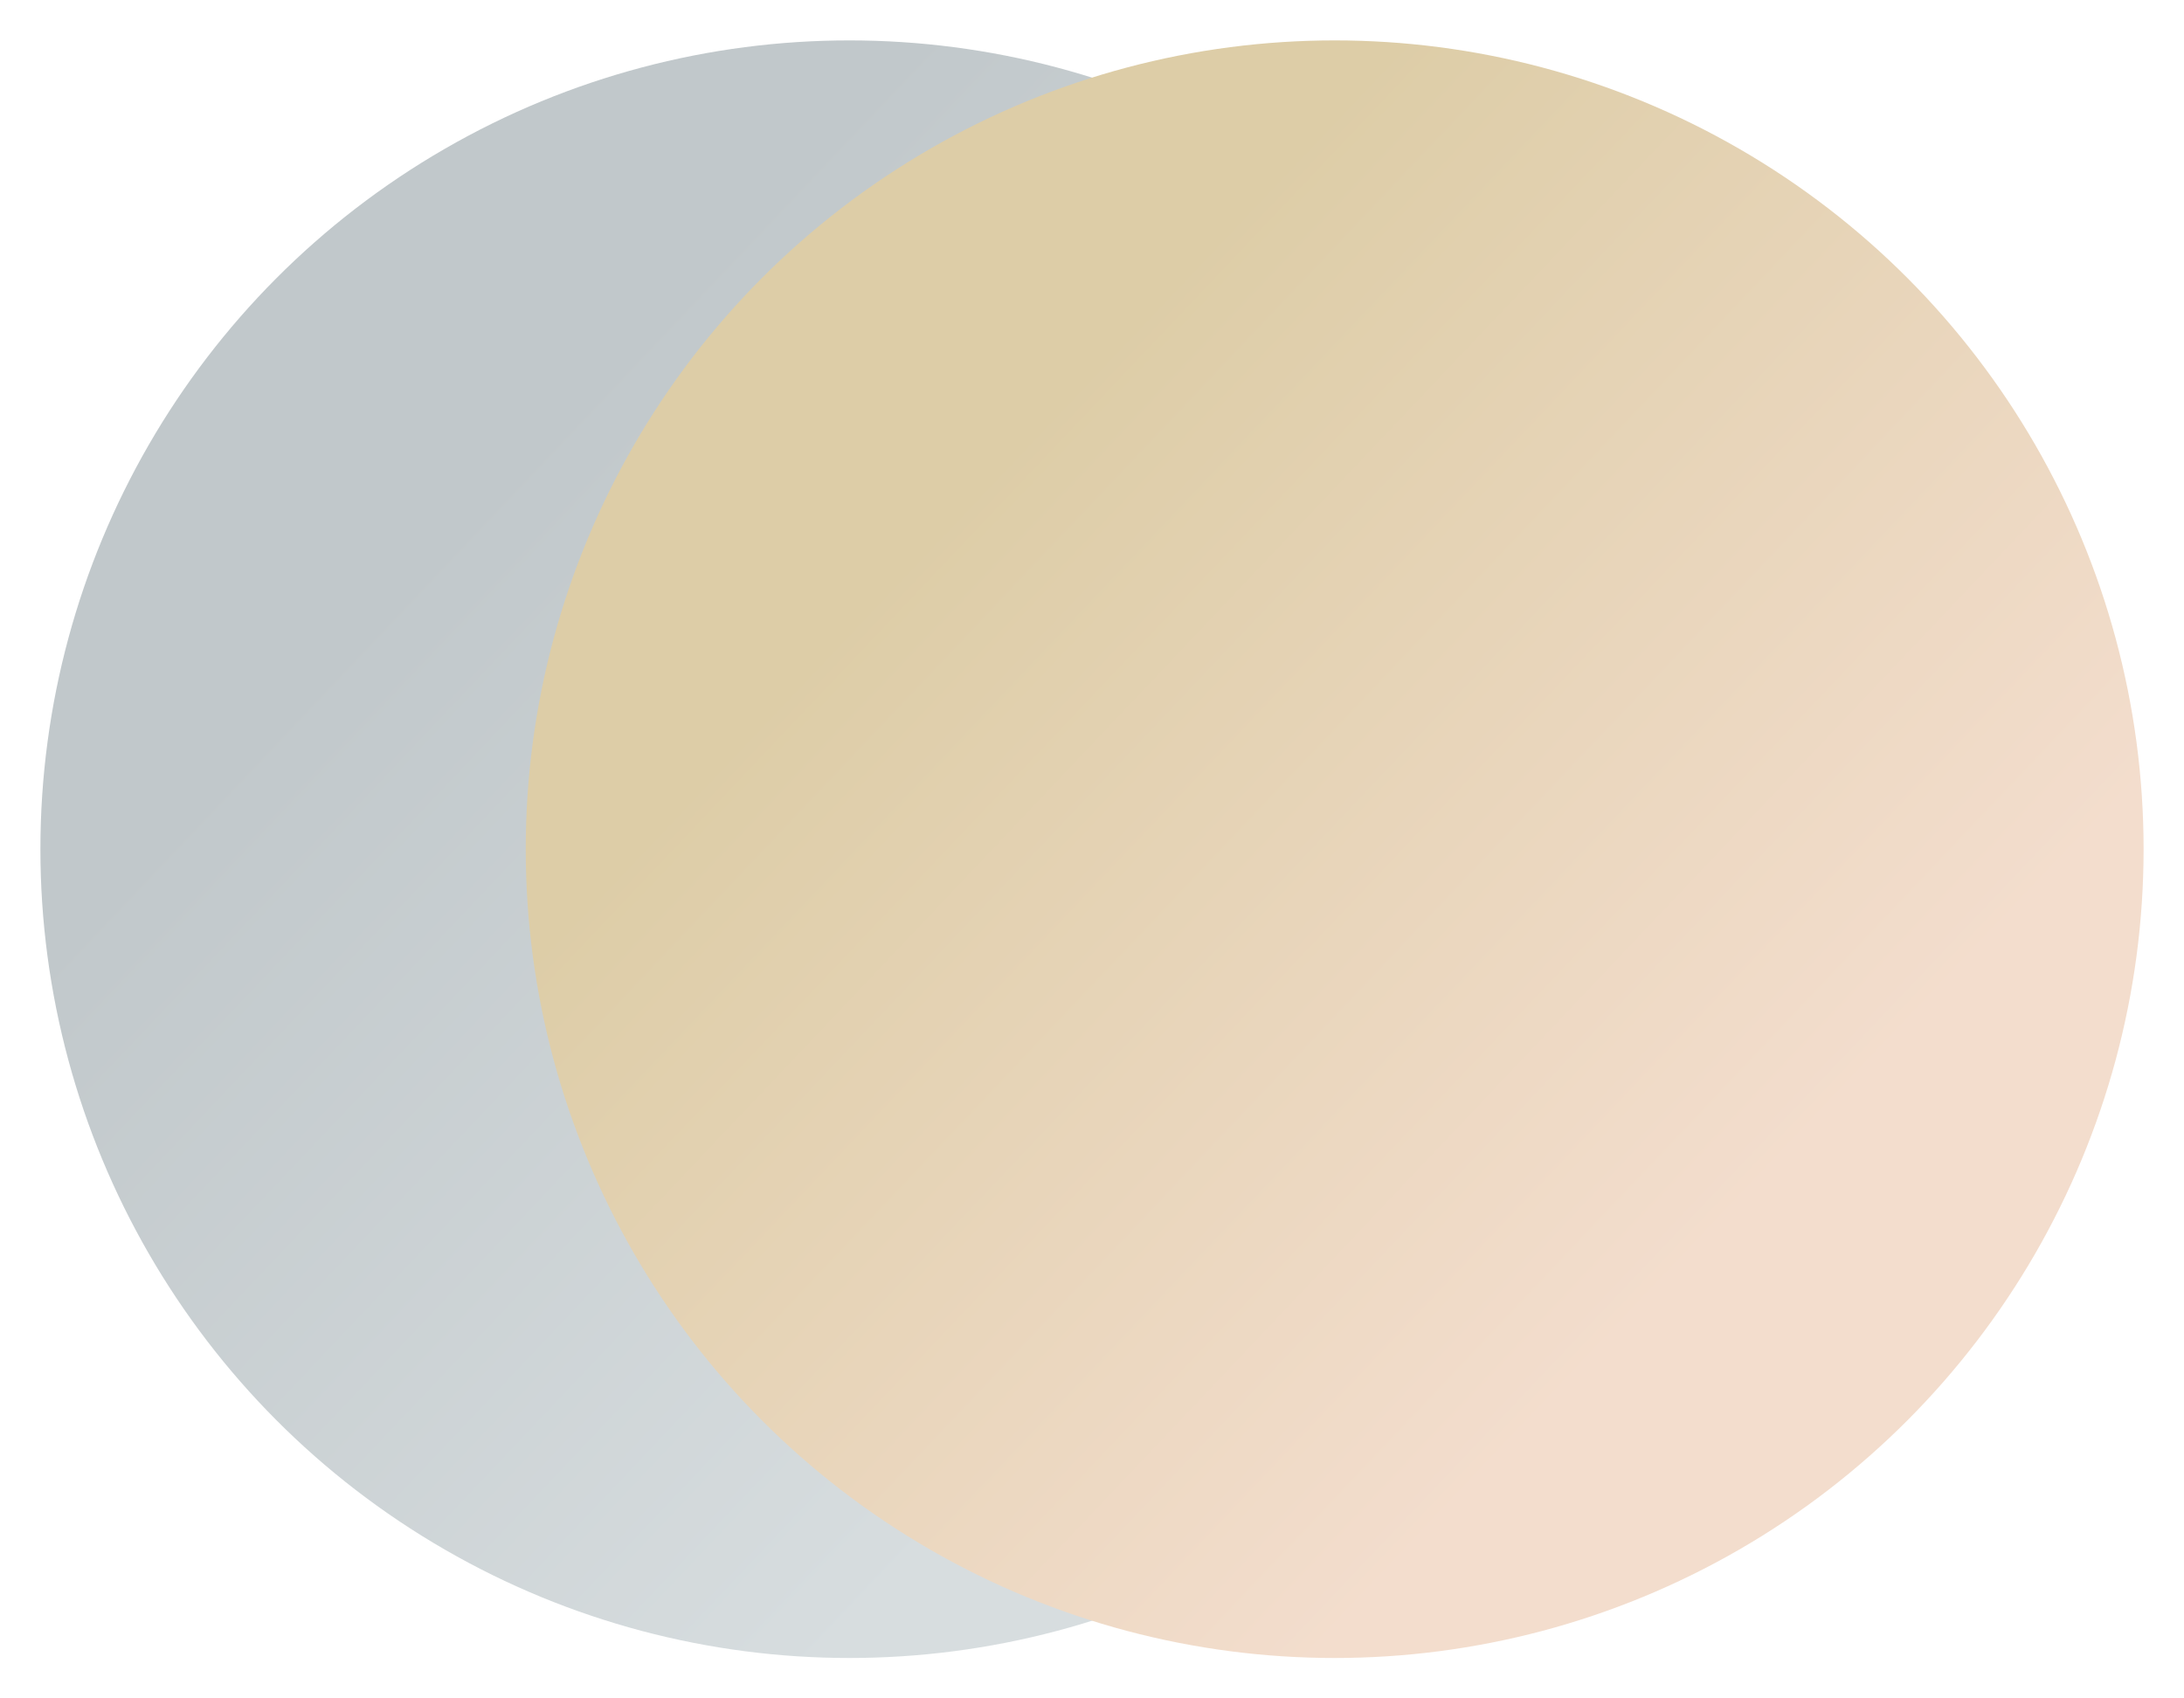
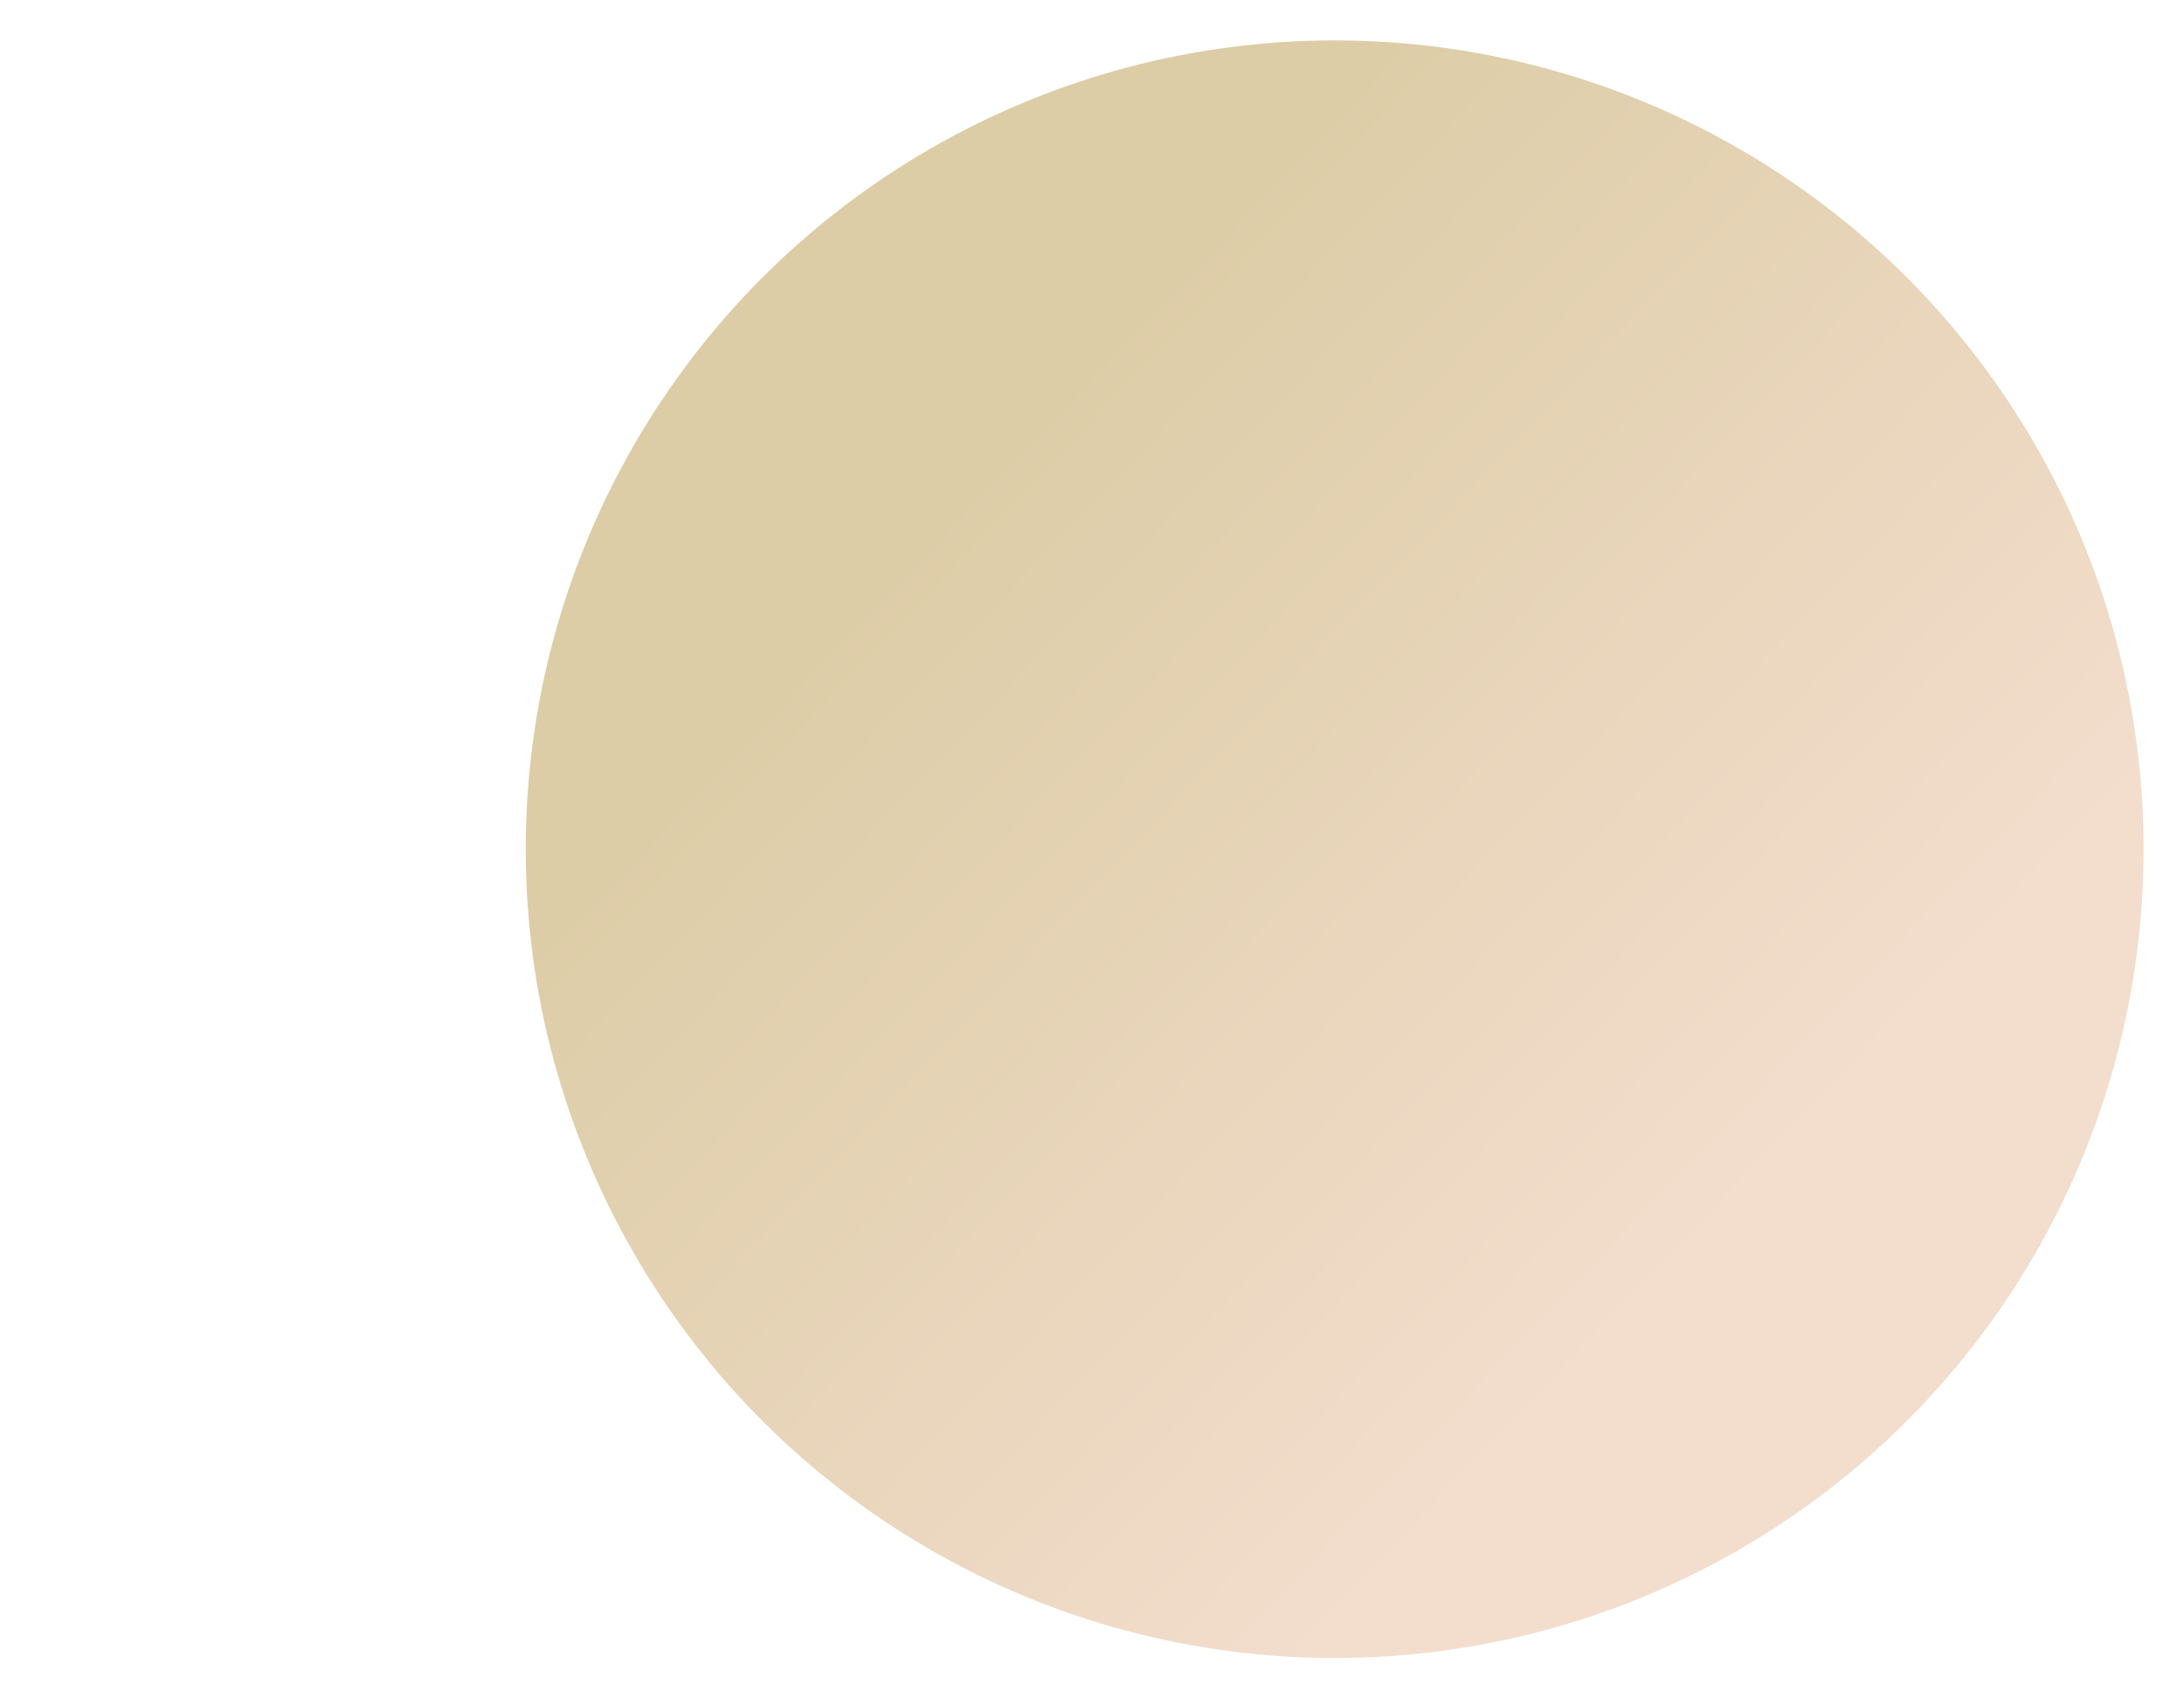
<svg xmlns="http://www.w3.org/2000/svg" width="18" height="14" viewBox="0 0 18 14" fill="none">
-   <circle cx="7" cy="7" r="6.667" fill="url(#paint0_linear_4322_917)" />
  <circle cx="11" cy="7" r="6.667" fill="url(#paint1_linear_4322_917)" />
  <defs>
    <linearGradient id="paint0_linear_4322_917" x1="4.333" y1="3.666" x2="10.667" y2="9.666" gradientUnits="userSpaceOnUse">
      <stop stop-color="#C1C8CB" />
      <stop offset="1" stop-color="#D7DDDF" />
    </linearGradient>
    <linearGradient id="paint1_linear_4322_917" x1="8.334" y1="3.666" x2="14.667" y2="9.666" gradientUnits="userSpaceOnUse">
      <stop stop-color="#DDCDA7" />
      <stop offset="1" stop-color="#F3DDCD" />
    </linearGradient>
  </defs>
</svg>